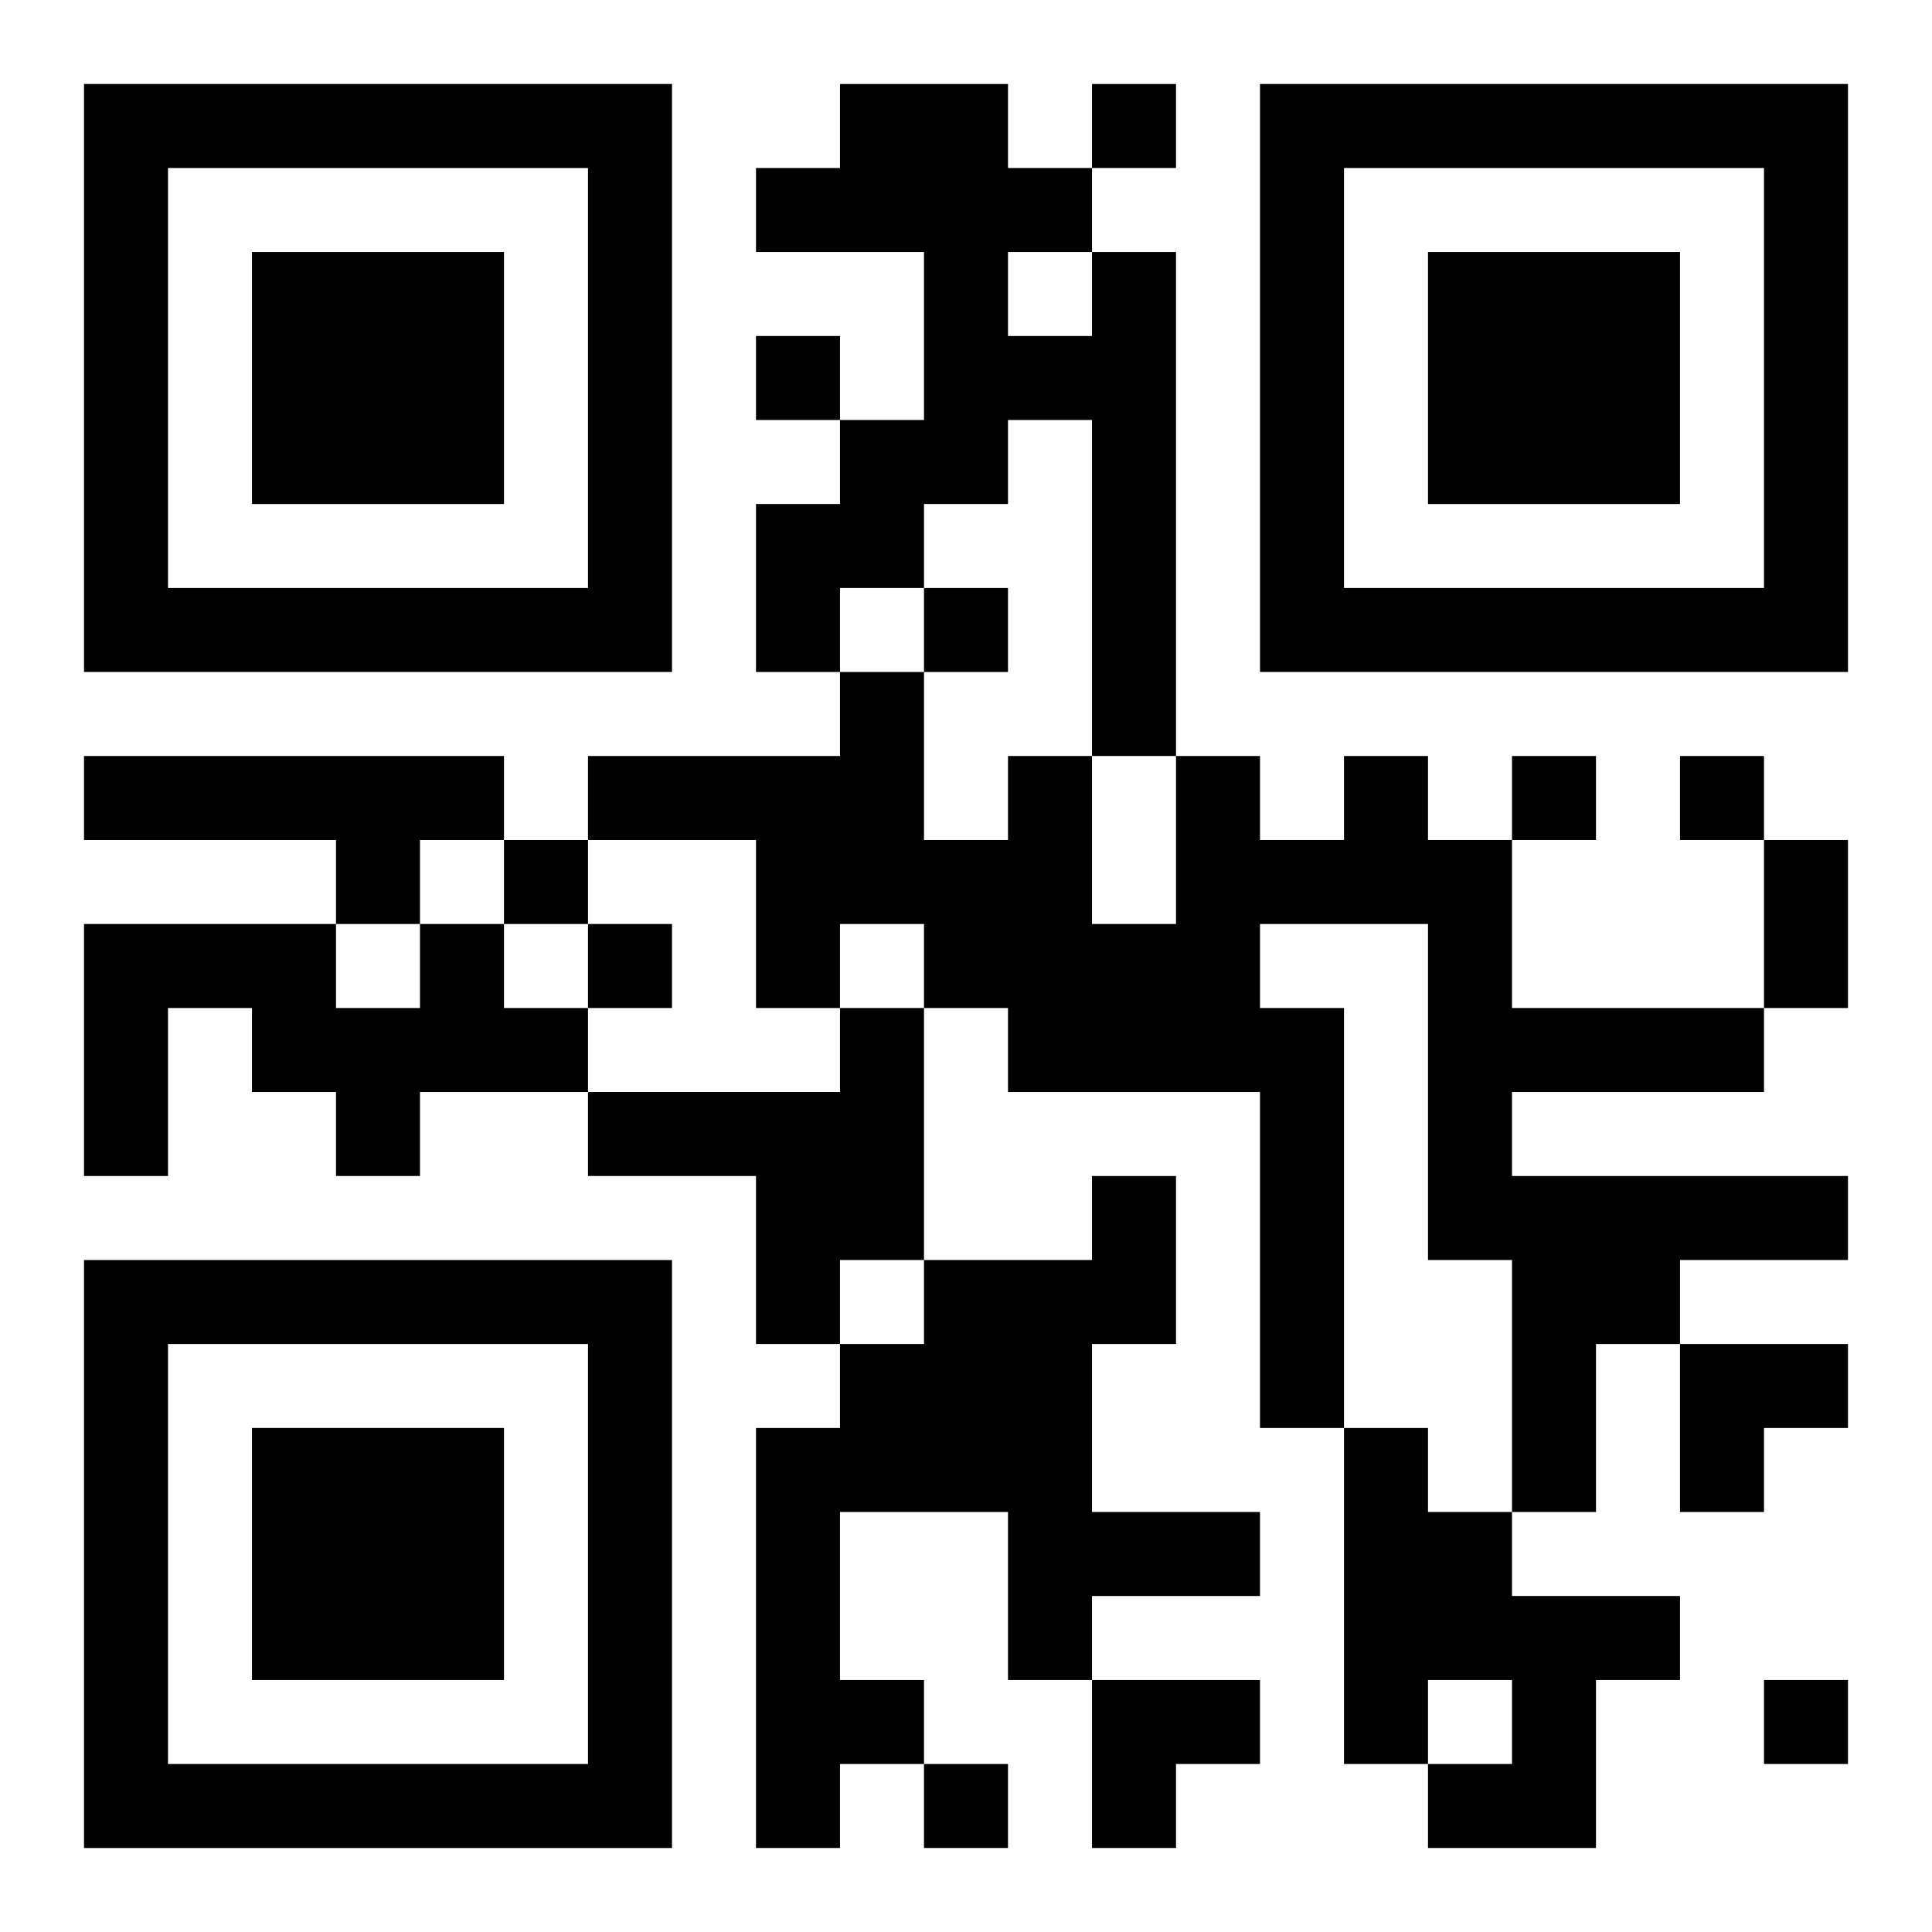
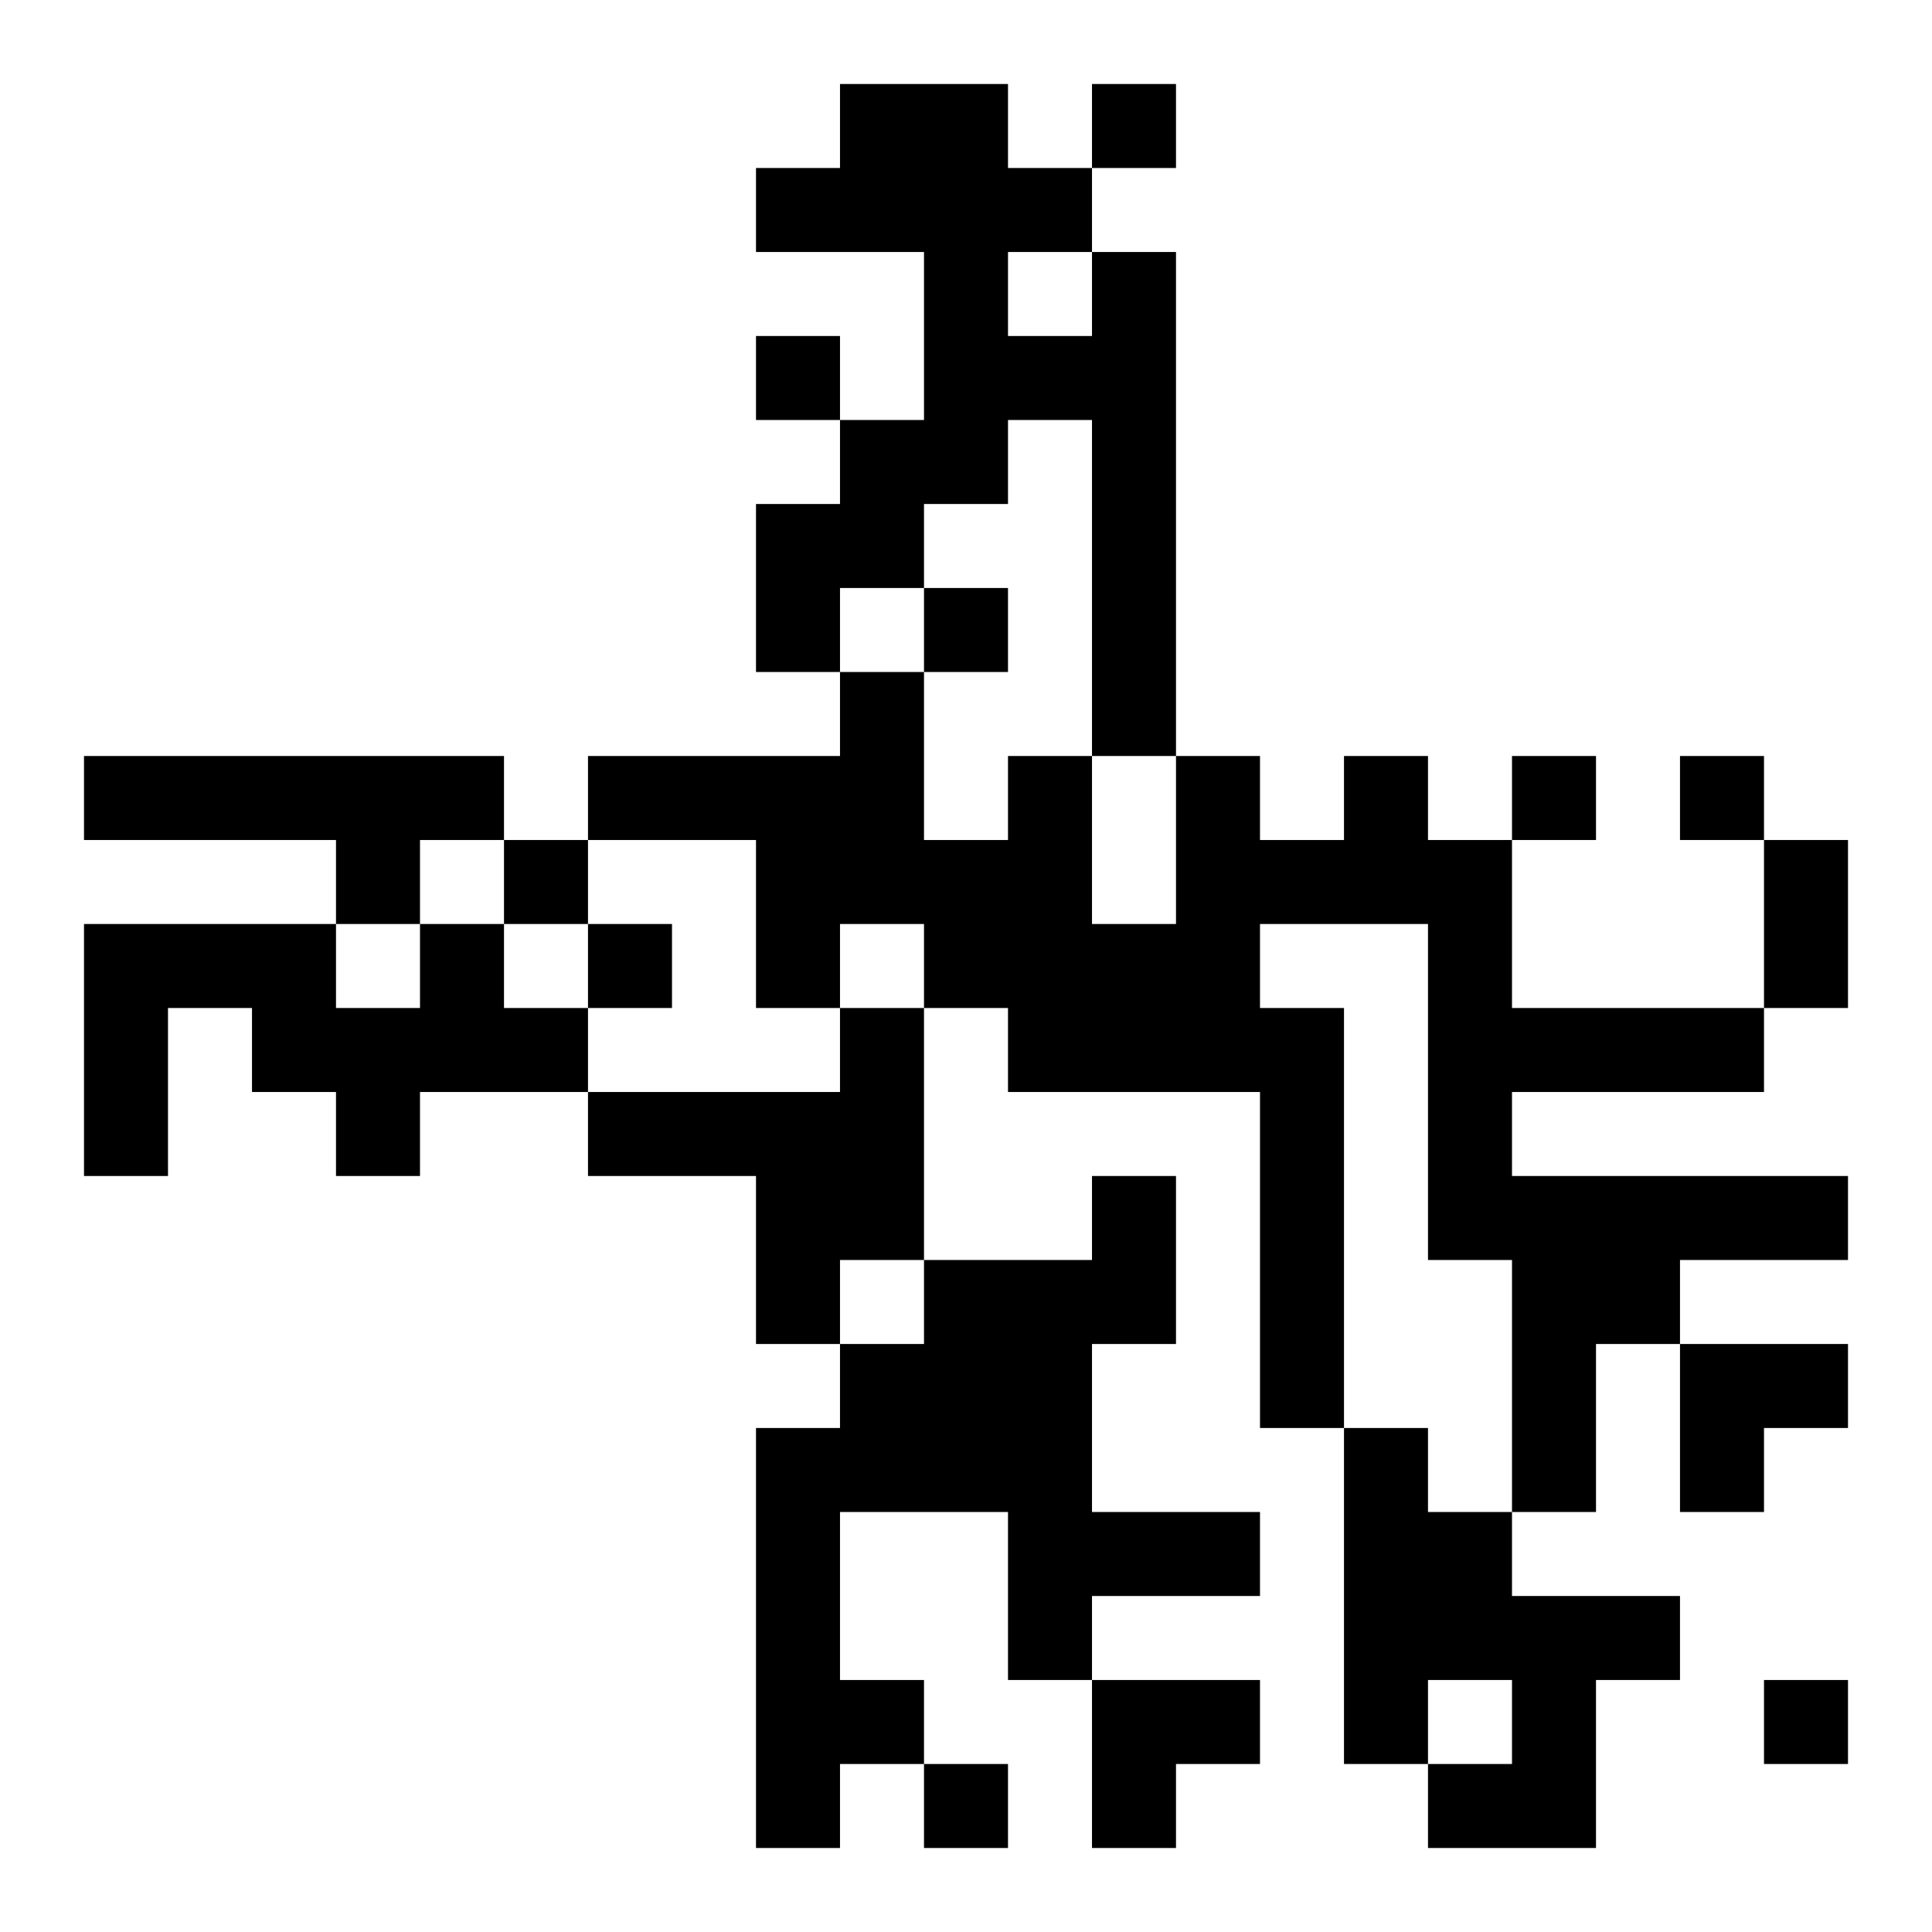
<svg xmlns="http://www.w3.org/2000/svg" xmlns:xlink="http://www.w3.org/1999/xlink" width="250" height="250" baseProfile="full" version="1.1" viewBox="-1 -1 23 23">
  <symbol id="a">
-     <path d="m0 7v7h7v-7h-7zm1 1h5v5h-5v-5zm1 1v3h3v-3h-3z" />
-   </symbol>
+     </symbol>
  <use y="-7" xlink:href="#a" />
  <use y="7" xlink:href="#a" />
  <use x="14" y="-7" xlink:href="#a" />
  <path d="m12 2h1v6h-1v-4h-1v1h-1v1h-1v1h-1v-2h1v-1h1v-2h-2v-1h1v-1h2v1h1v1m-1 0v1h1v-1h-1m-11 6h5v1h-1v1h-1v-1h-3v-1m15 0h1v1h1v2h3v1h-3v1h4v1h-2v1h-1v2h-1v-3h-1v-4h-2v1h1v5h-1v-4h-3v-1h-1v-1h-1v1h-1v-2h-2v-1h3v-1h1v2h1v-1h1v2h1v-2h1v1h1v-1m-11 2h1v1h1v1h-2v1h-1v-1h-1v-1h-1v2h-1v-3h3v1h1v-1m5 1h1v3h-1v1h-1v-2h-2v-1h3v-1m3 2h1v2h-1v2h2v1h-2v1h-1v-2h-2v2h1v1h-1v1h-1v-5h1v-1h1v-1h2v-1m3 3h1v1h1v1h2v1h-1v2h-2v-1h1v-1h-1v1h-1v-4m-3-16v1h1v-1h-1m-4 3v1h1v-1h-1m2 3v1h1v-1h-1m7 2v1h1v-1h-1m2 0v1h1v-1h-1m-14 1v1h1v-1h-1m1 1v1h1v-1h-1m14 9v1h1v-1h-1m-10 1v1h1v-1h-1m10-11h1v2h-1v-2m-1 6h2v1h-1v1h-1zm-7 4h2v1h-1v1h-1z" />
</svg>